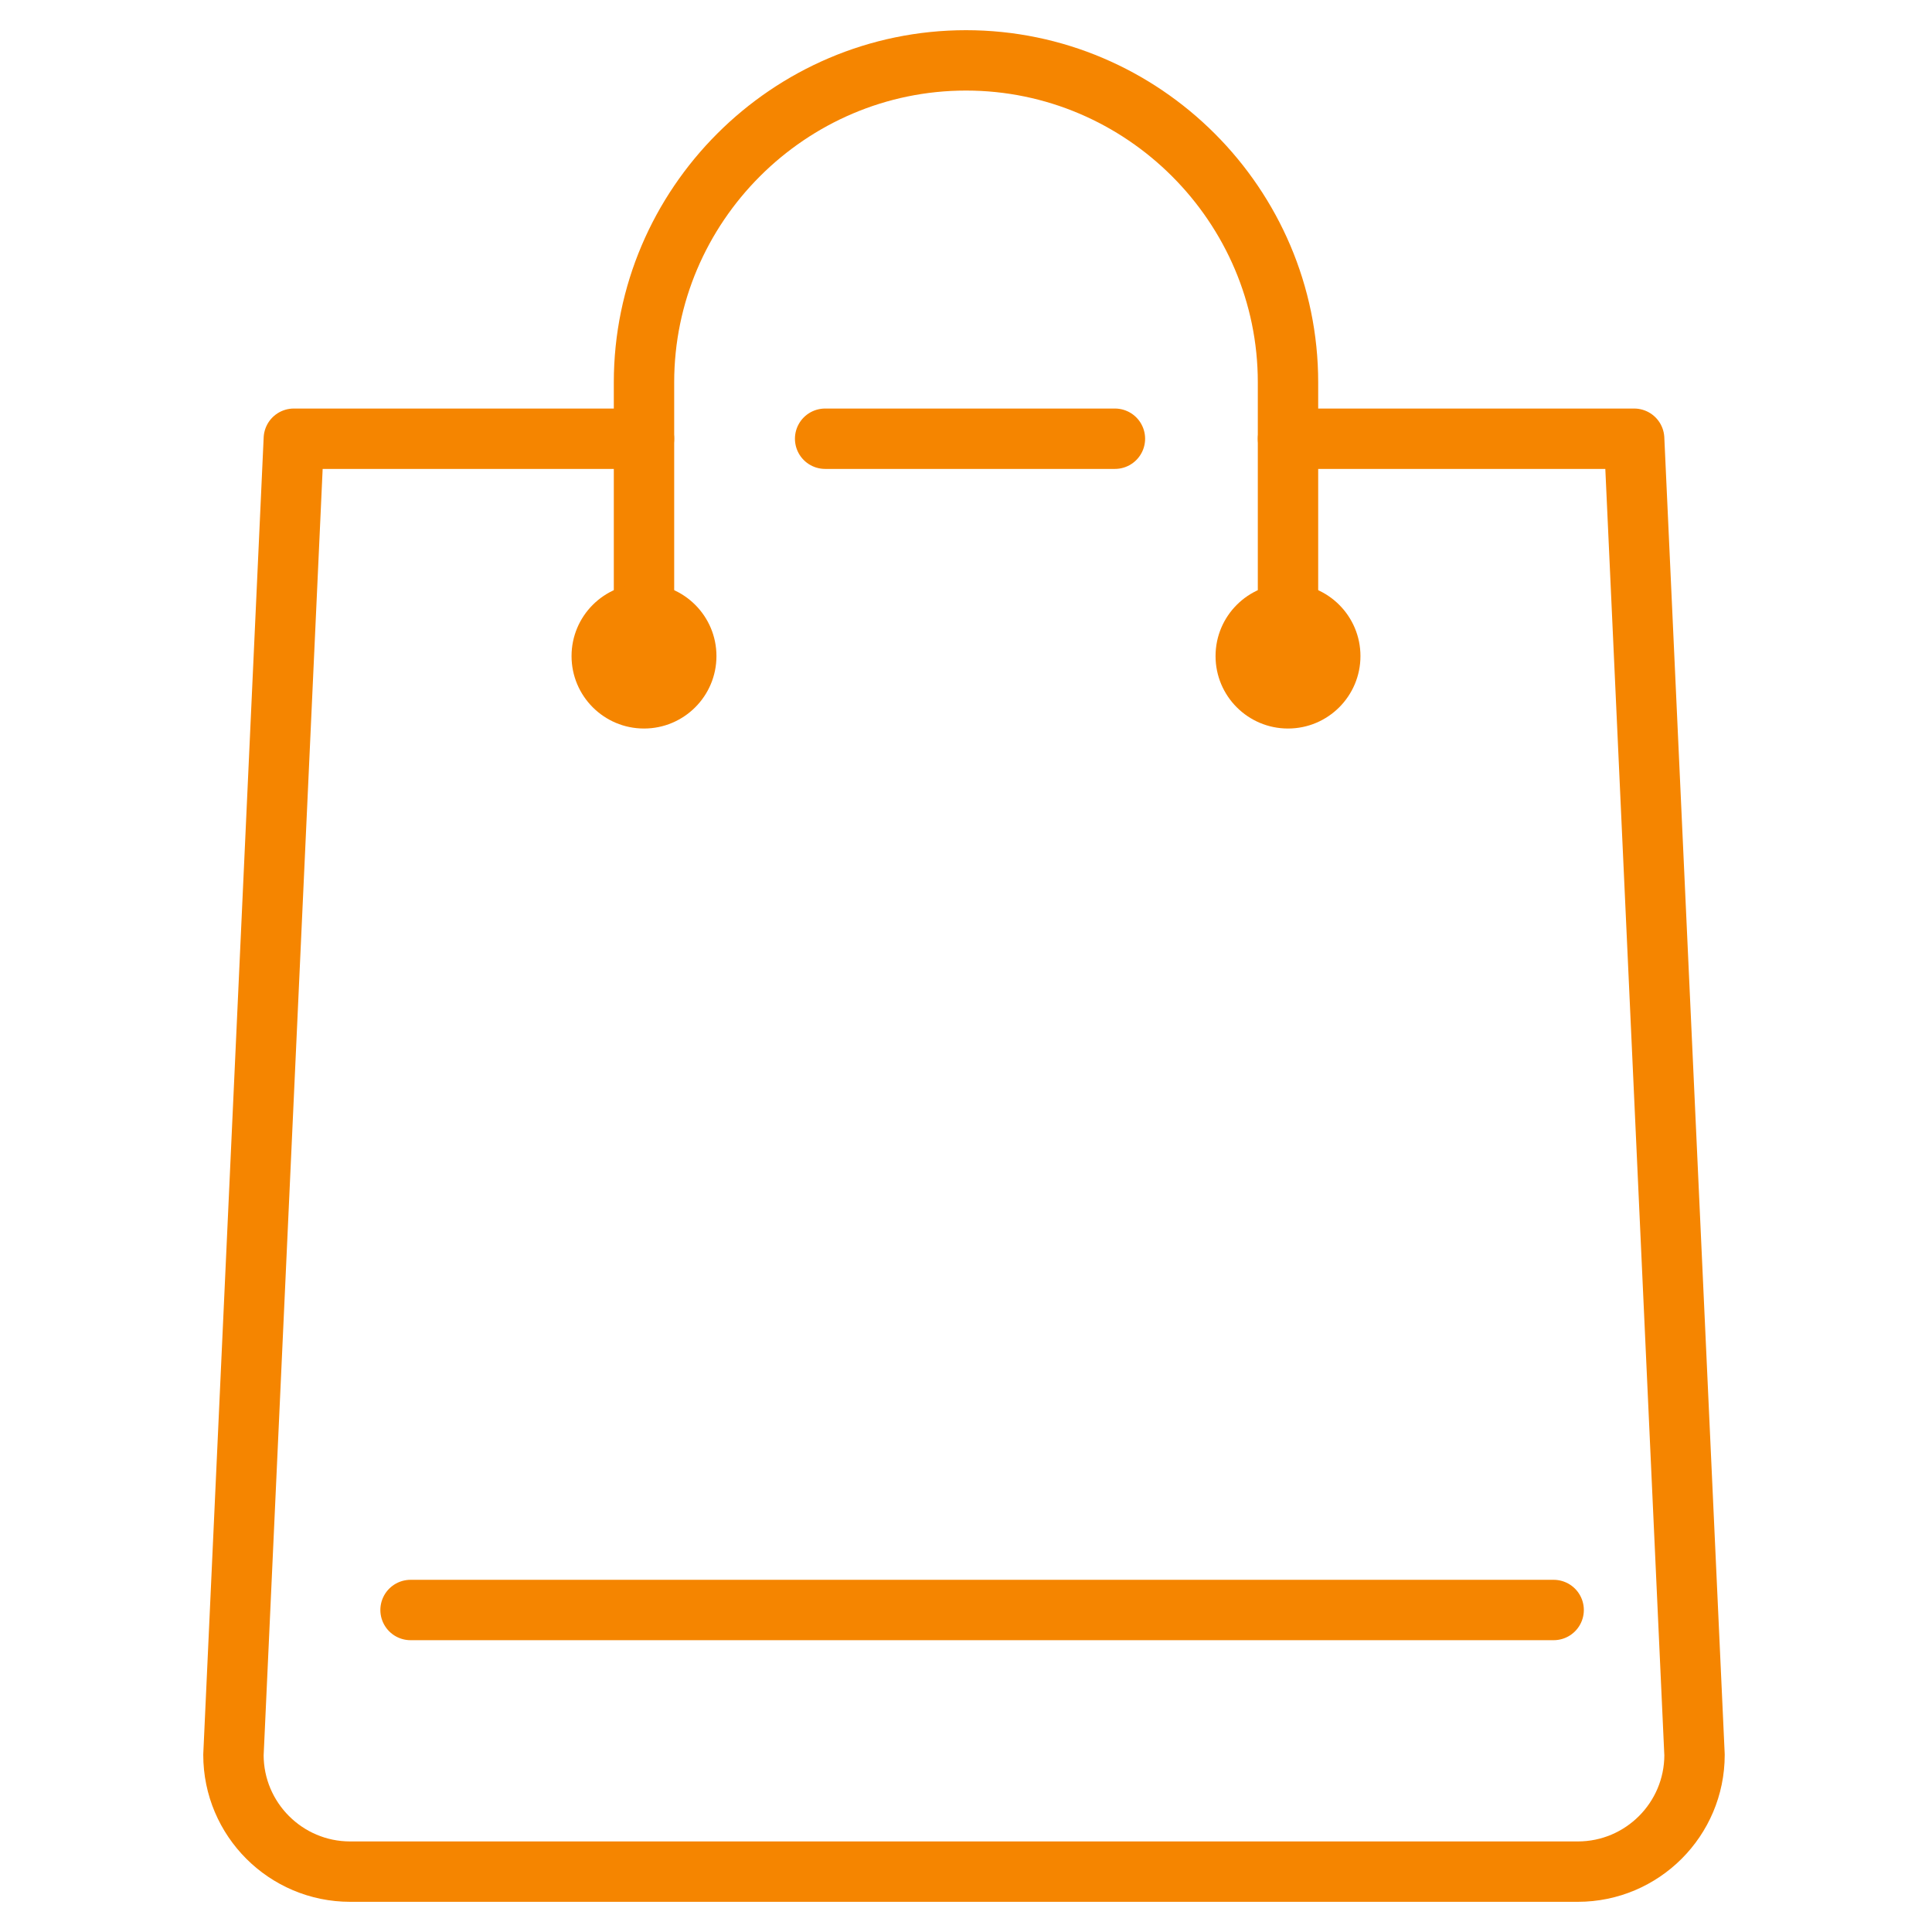
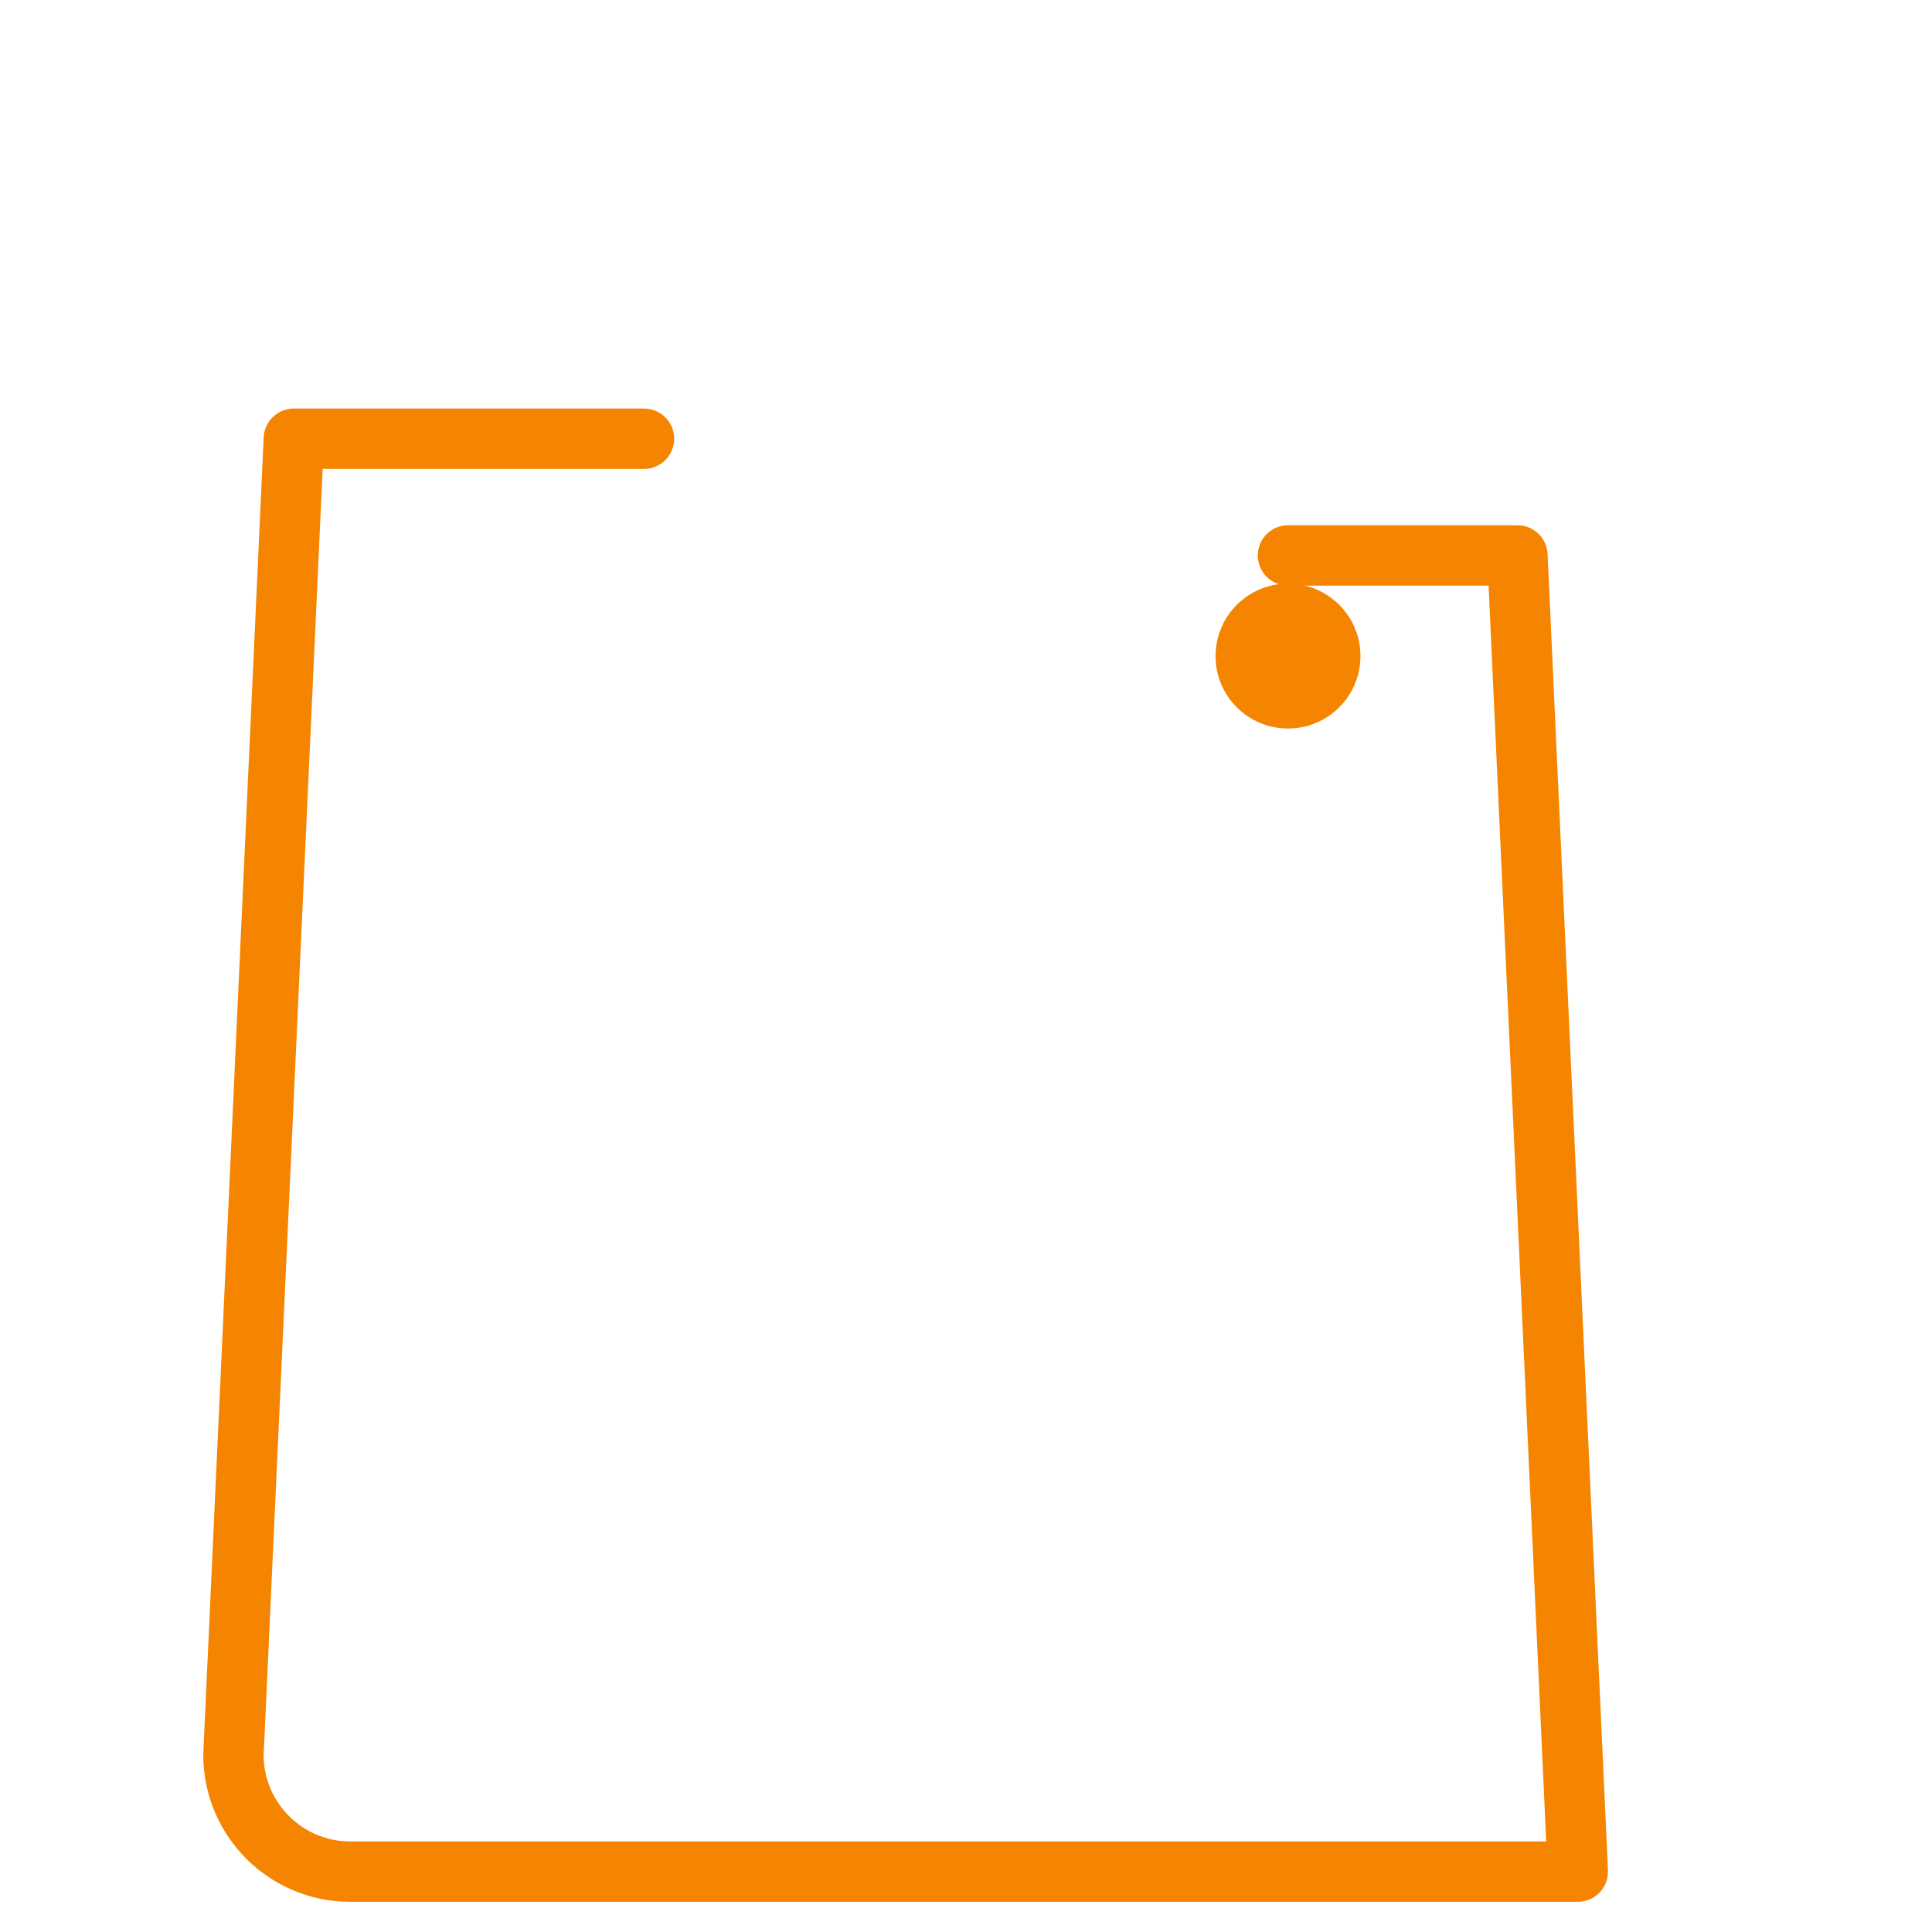
<svg xmlns="http://www.w3.org/2000/svg" version="1.1" id="レイヤー_1" x="0px" y="0px" viewBox="0 0 48 48" style="enable-background:new 0 0 48 48;" xml:space="preserve">
  <style type="text/css">
	.st0{fill:none;stroke:#F58500;stroke-width:1.5;stroke-linecap:round;stroke-linejoin:round;}
	.st1{fill:#F58500;}
</style>
  <g transform="translate(53 104)">
-     <line class="st0" x1="-42.8" y1="-64" x2="-14.4" y2="-64" />
-     <path class="st0" d="M-37-88.7v-5.8c0-4.4,3.6-8,8-8l0,0c4.4,0,8,3.6,8,8l0,0v5.8" />
-     <line class="st0" x1="-32.5" y1="-93.1" x2="-25.3" y2="-93.1" />
-     <path class="st0" d="M-37-93.1h-8.7l-1.5,32.7c0,1.6,1.3,2.9,2.9,2.9l0,0h30.5c1.6,0,2.9-1.3,2.9-2.9l0,0l-1.5-32.7H-21" />
-     <circle class="st1" cx="-37" cy="-87.7" r="1.8" />
+     <path class="st0" d="M-37-93.1h-8.7l-1.5,32.7c0,1.6,1.3,2.9,2.9,2.9l0,0h30.5l0,0l-1.5-32.7H-21" />
    <circle class="st1" cx="-21" cy="-87.7" r="1.8" />
  </g>
</svg>